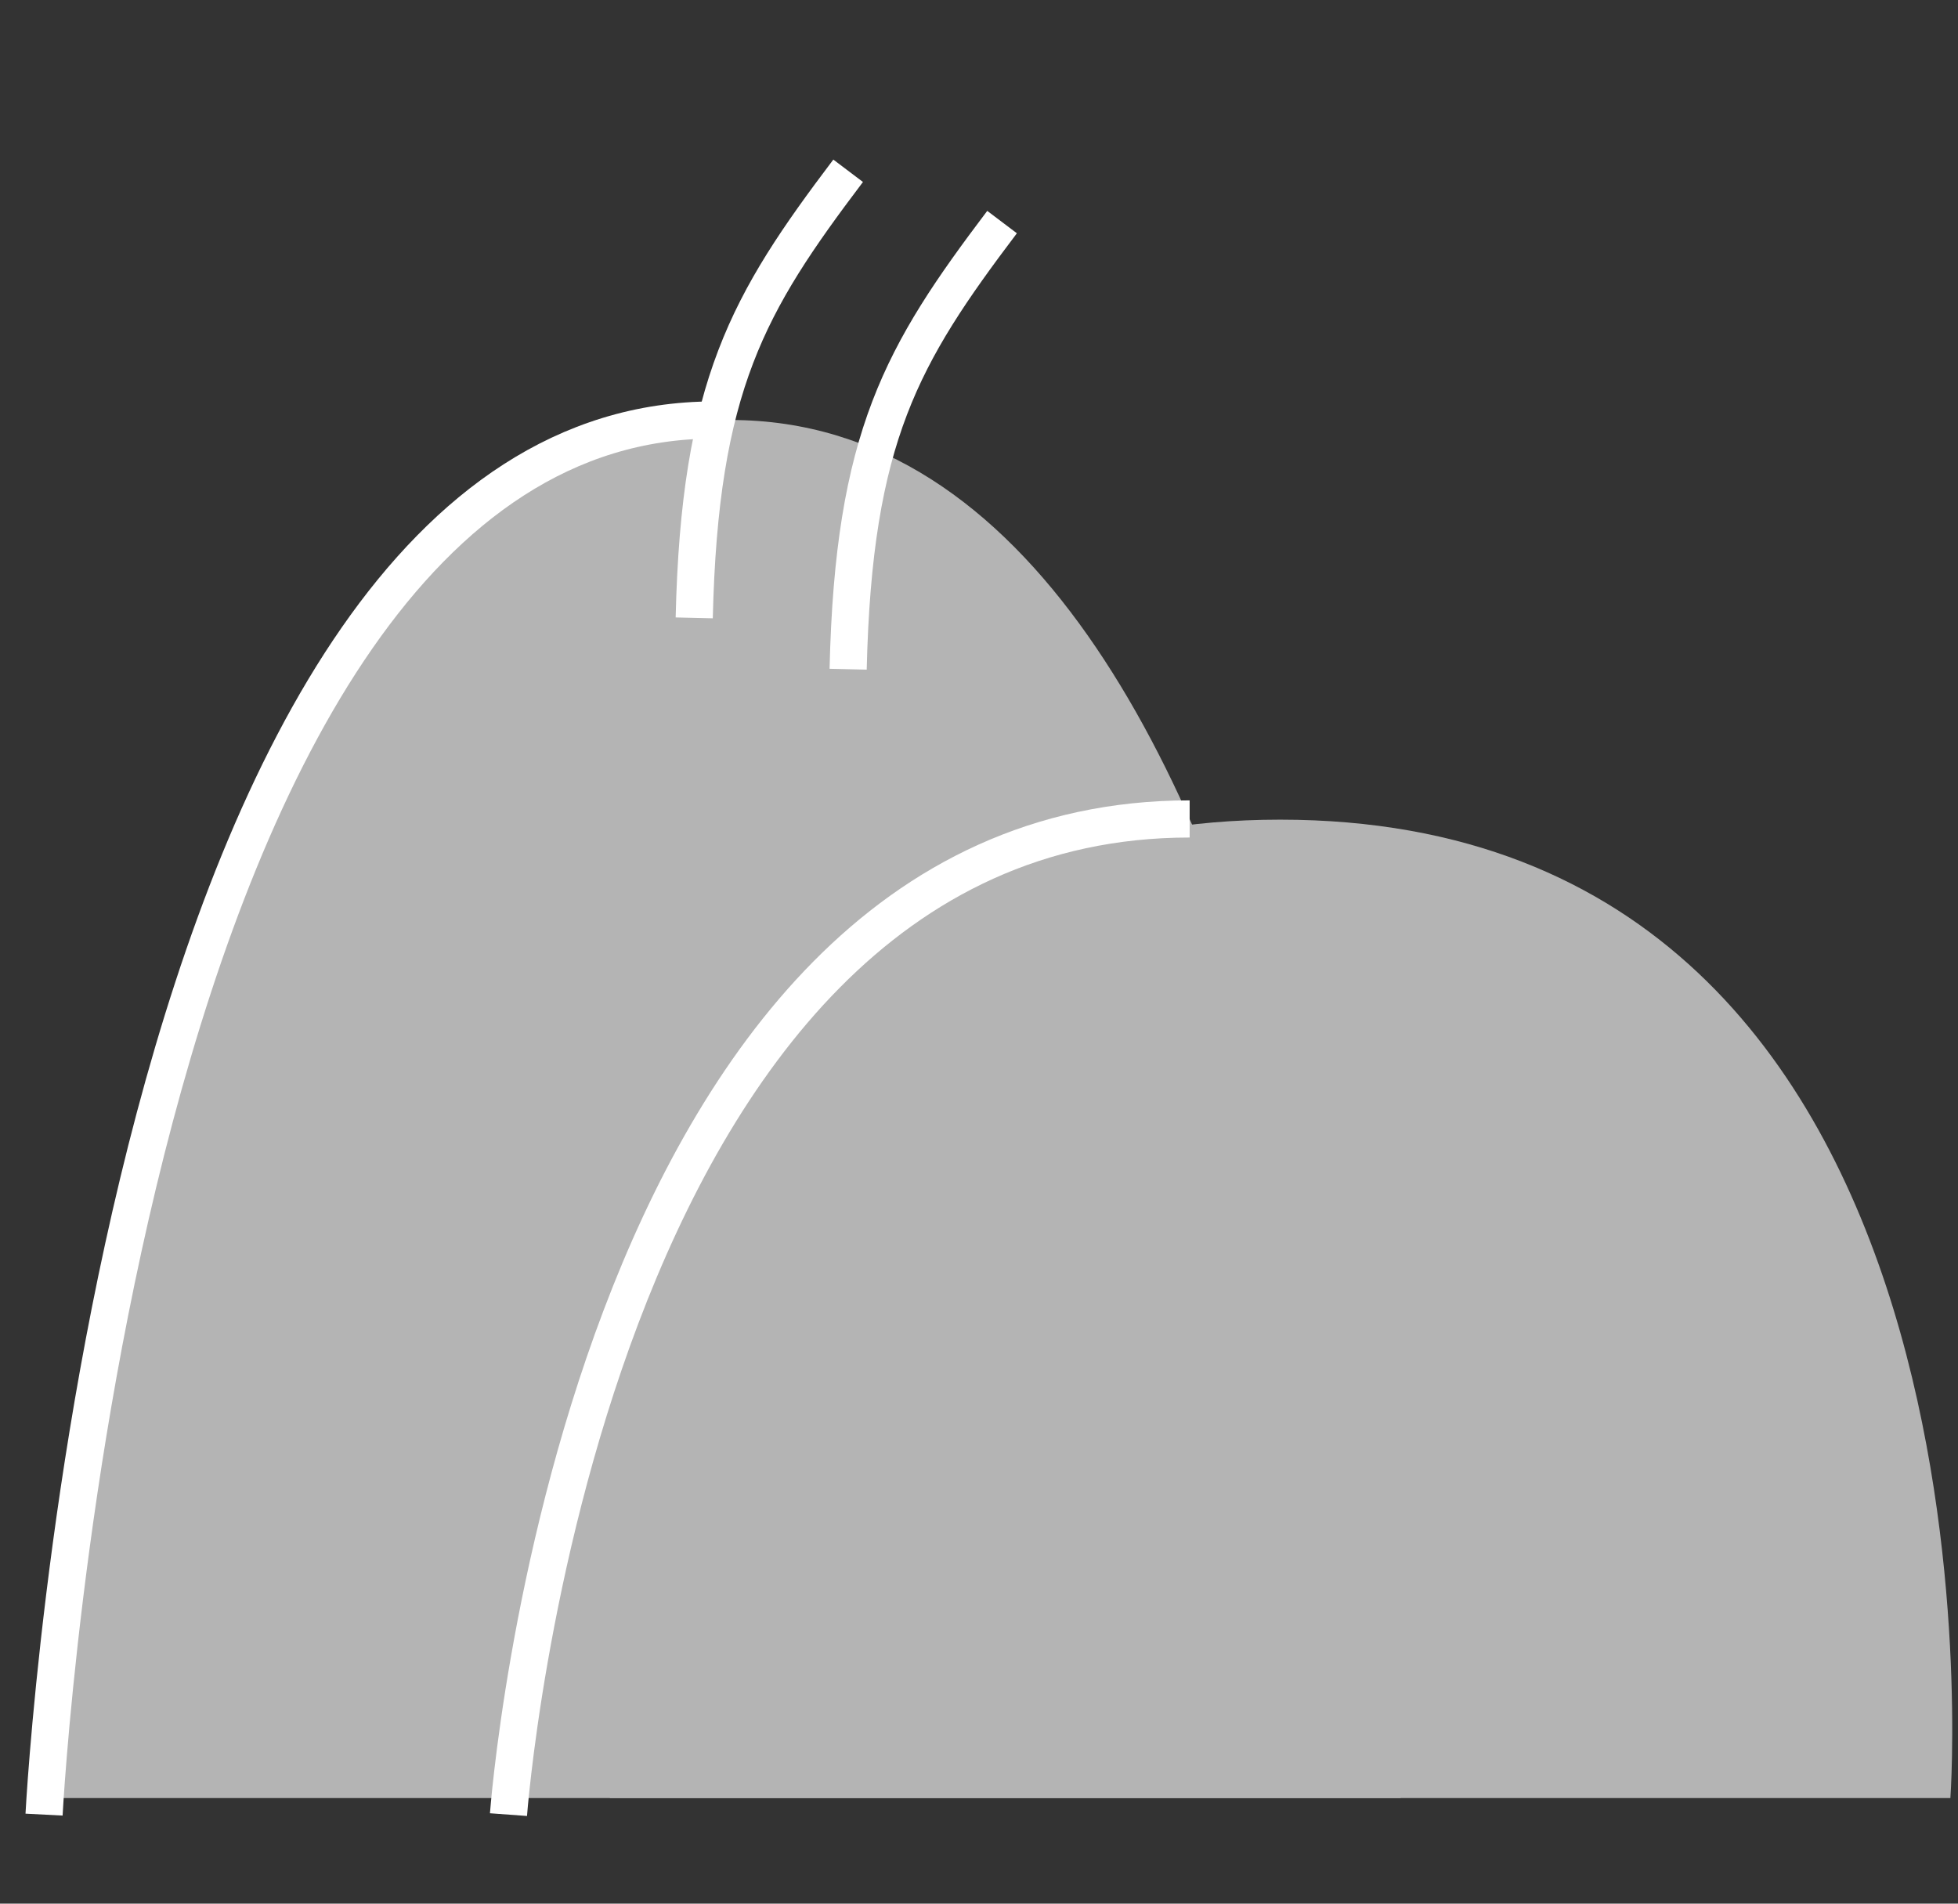
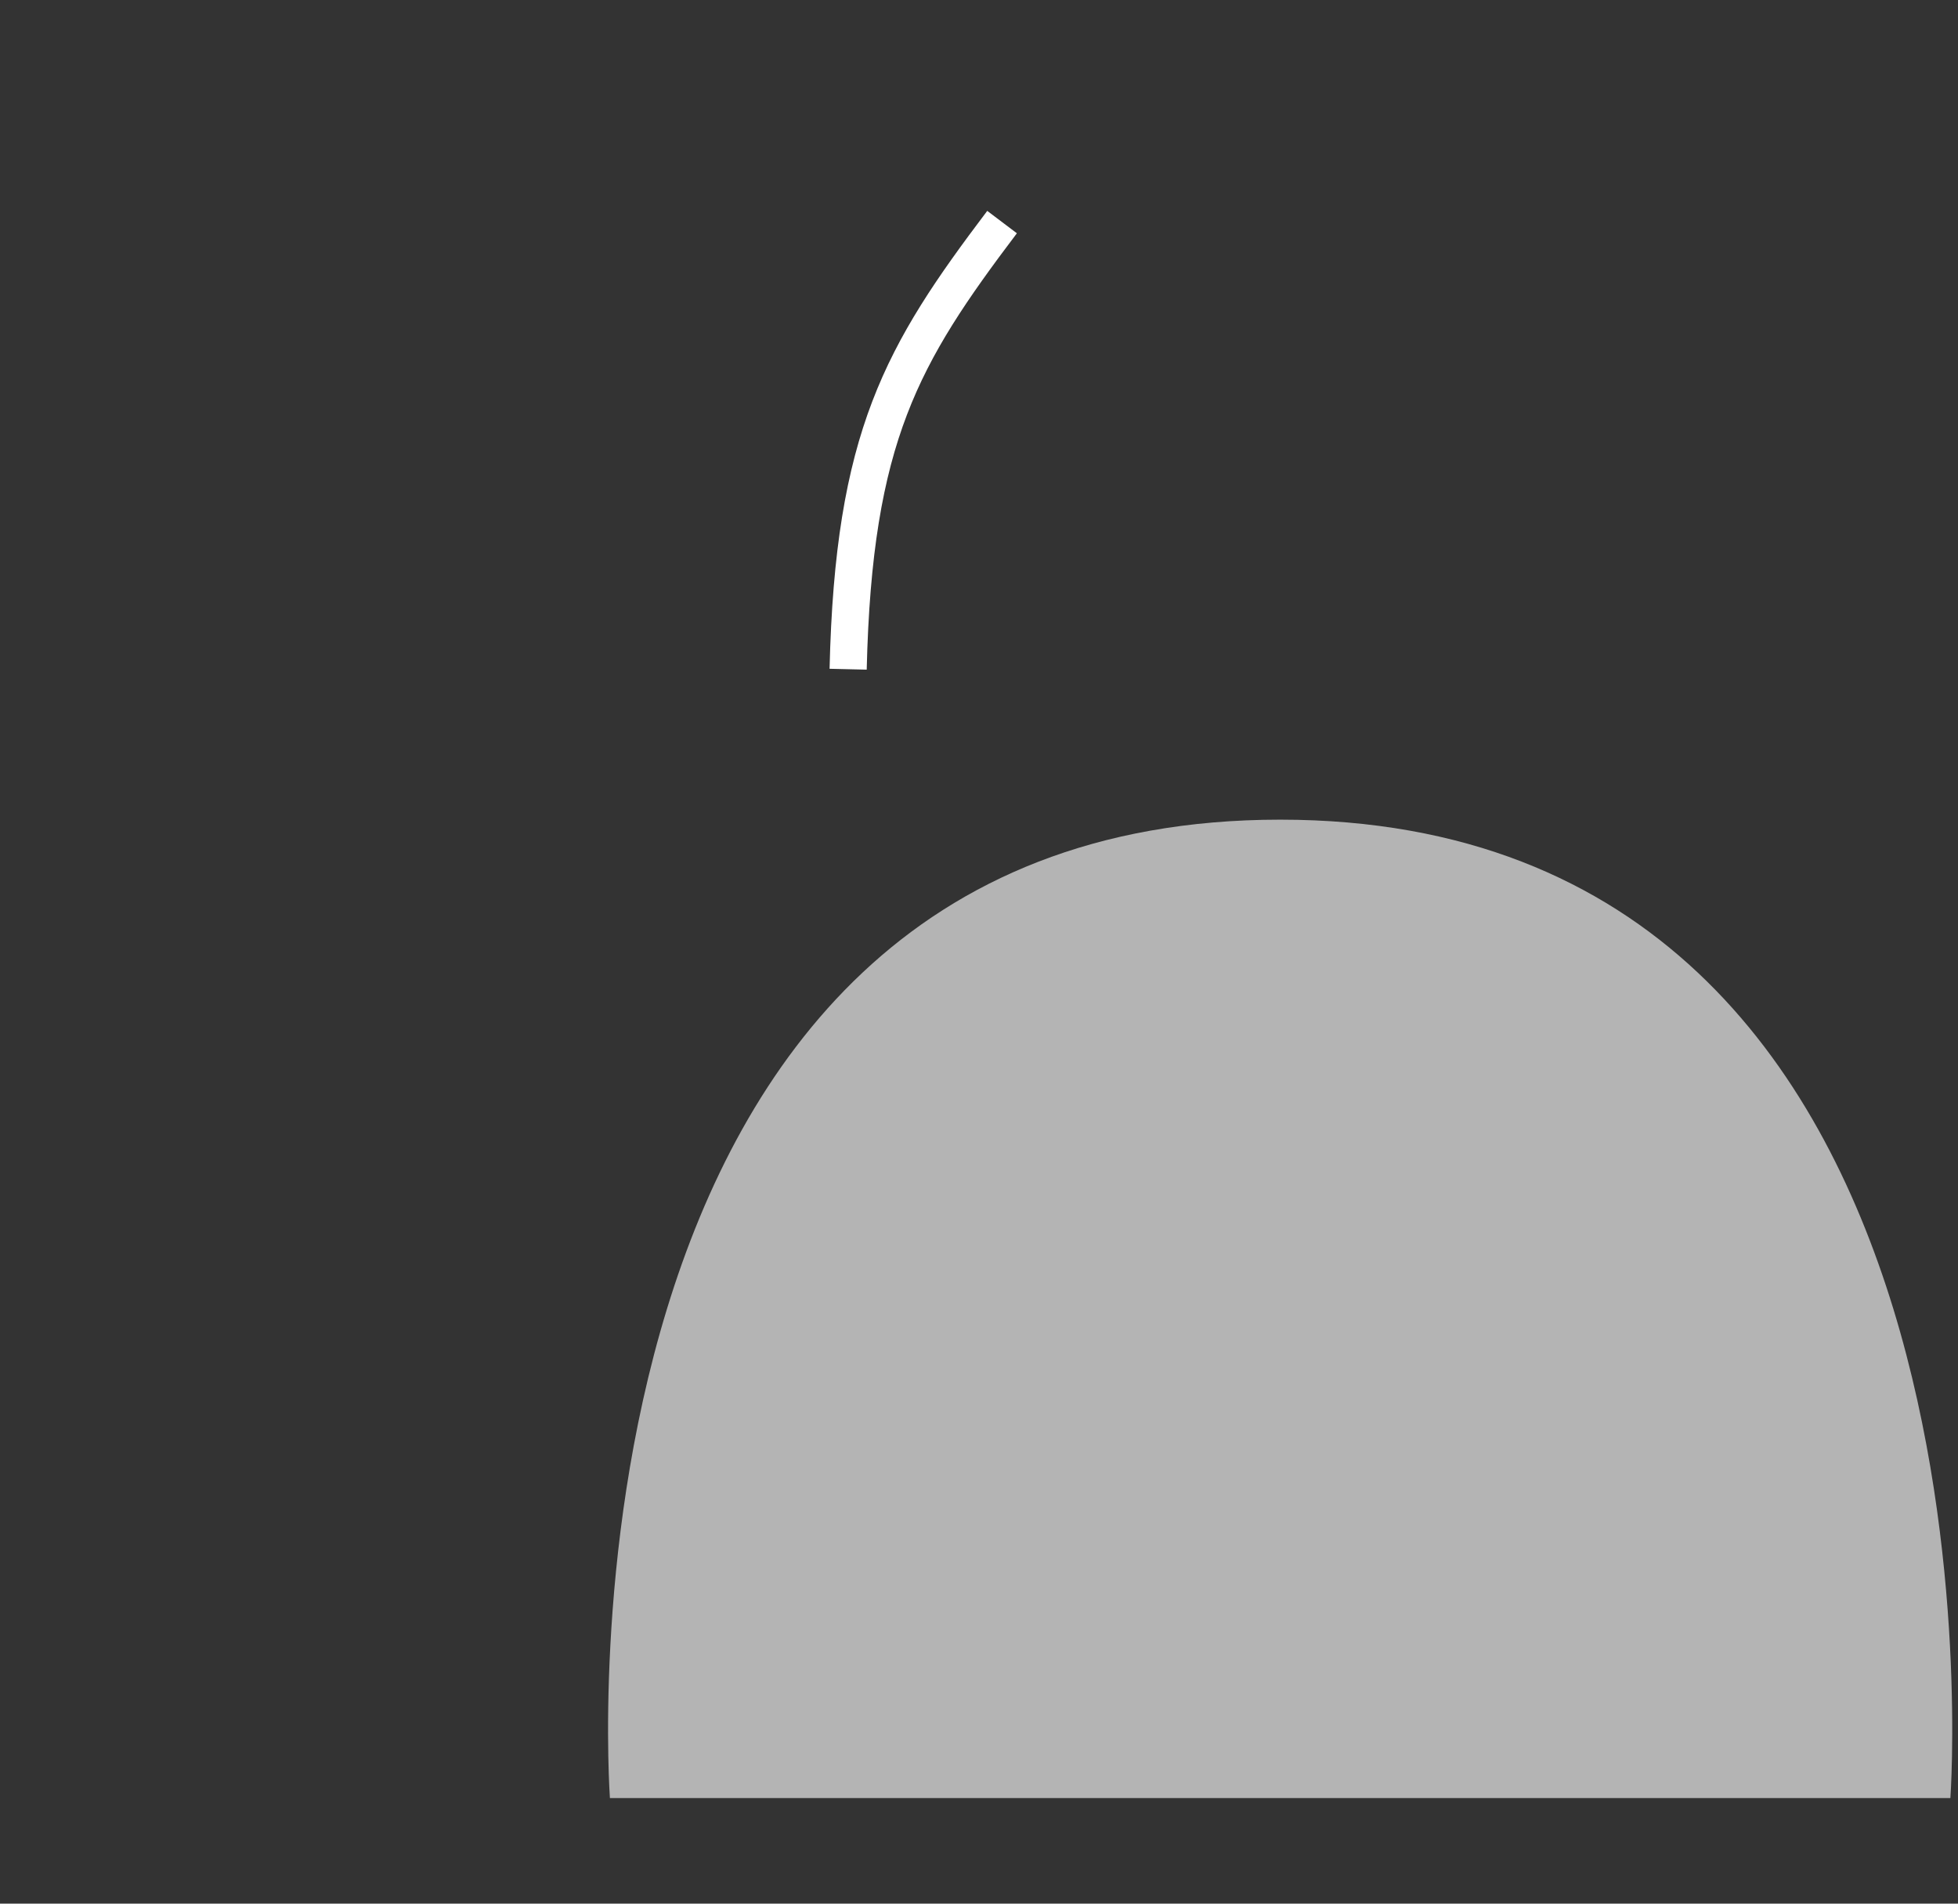
<svg xmlns="http://www.w3.org/2000/svg" width="36" height="35" viewBox="0 0 36 35" fill="none">
  <rect x="0" y="0" width="36" height="35" fill="#333333" stroke="none" />
  <path d="M23.537 15.07C9.904 15.07 11.214 33.059 11.214 33.059H35.86C35.86 33.059 37.171 15.07 23.537 15.07Z" fill="#B4B4B4" />
-   <path d="M13.431 7.722C2.428 7.722 1.108 33.059 1.108 33.059H25.753C25.753 33.059 24.433 7.722 13.431 7.722Z" fill="#B4B4B4" />
-   <path d="M13.133 7.722C2.13 7.722 0.81 33.363 0.81 33.363" stroke="white" stroke-width="0.683" />
-   <path d="M21.873 15.057C10.691 15.057 9.349 33.363 9.349 33.363" stroke="white" stroke-width="0.683" />
-   <path d="M12.764 11.36C12.864 7.083 13.756 5.571 15.594 3.14" stroke="white" stroke-width="0.683" />
  <path d="M15.594 12.304C15.694 8.026 16.586 6.515 18.424 4.083" stroke="white" stroke-width="0.683" />
</svg>